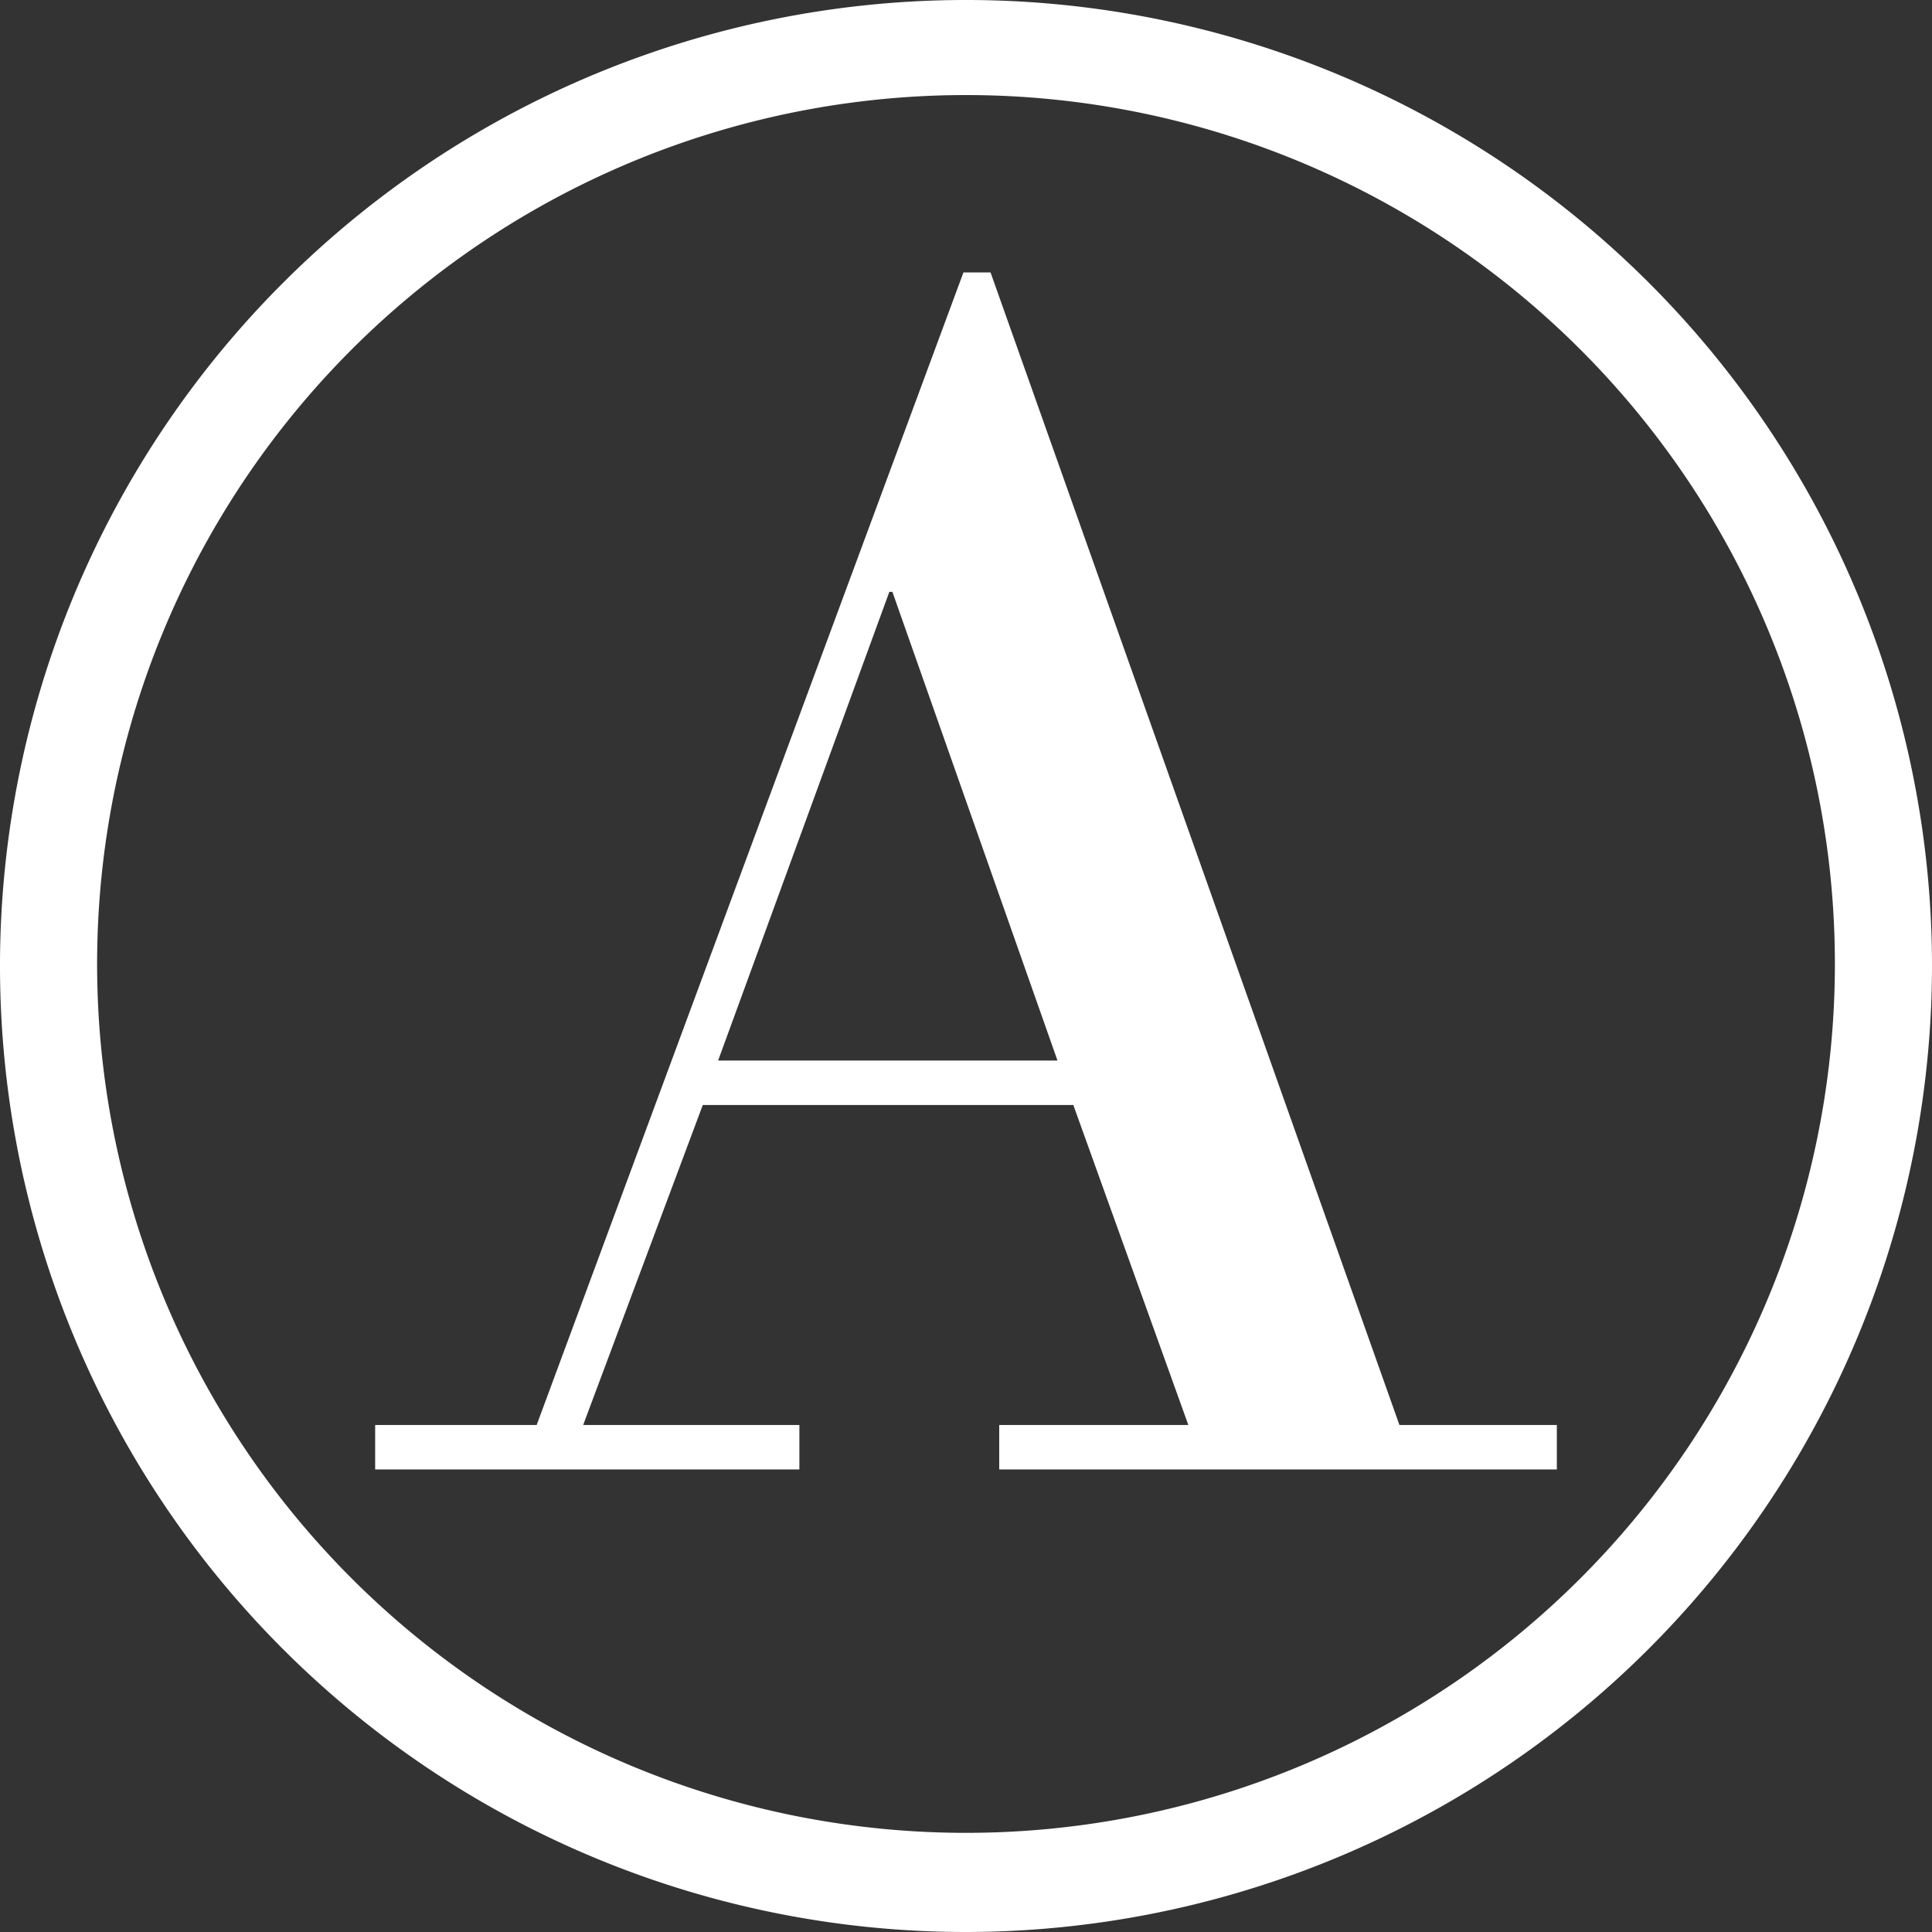
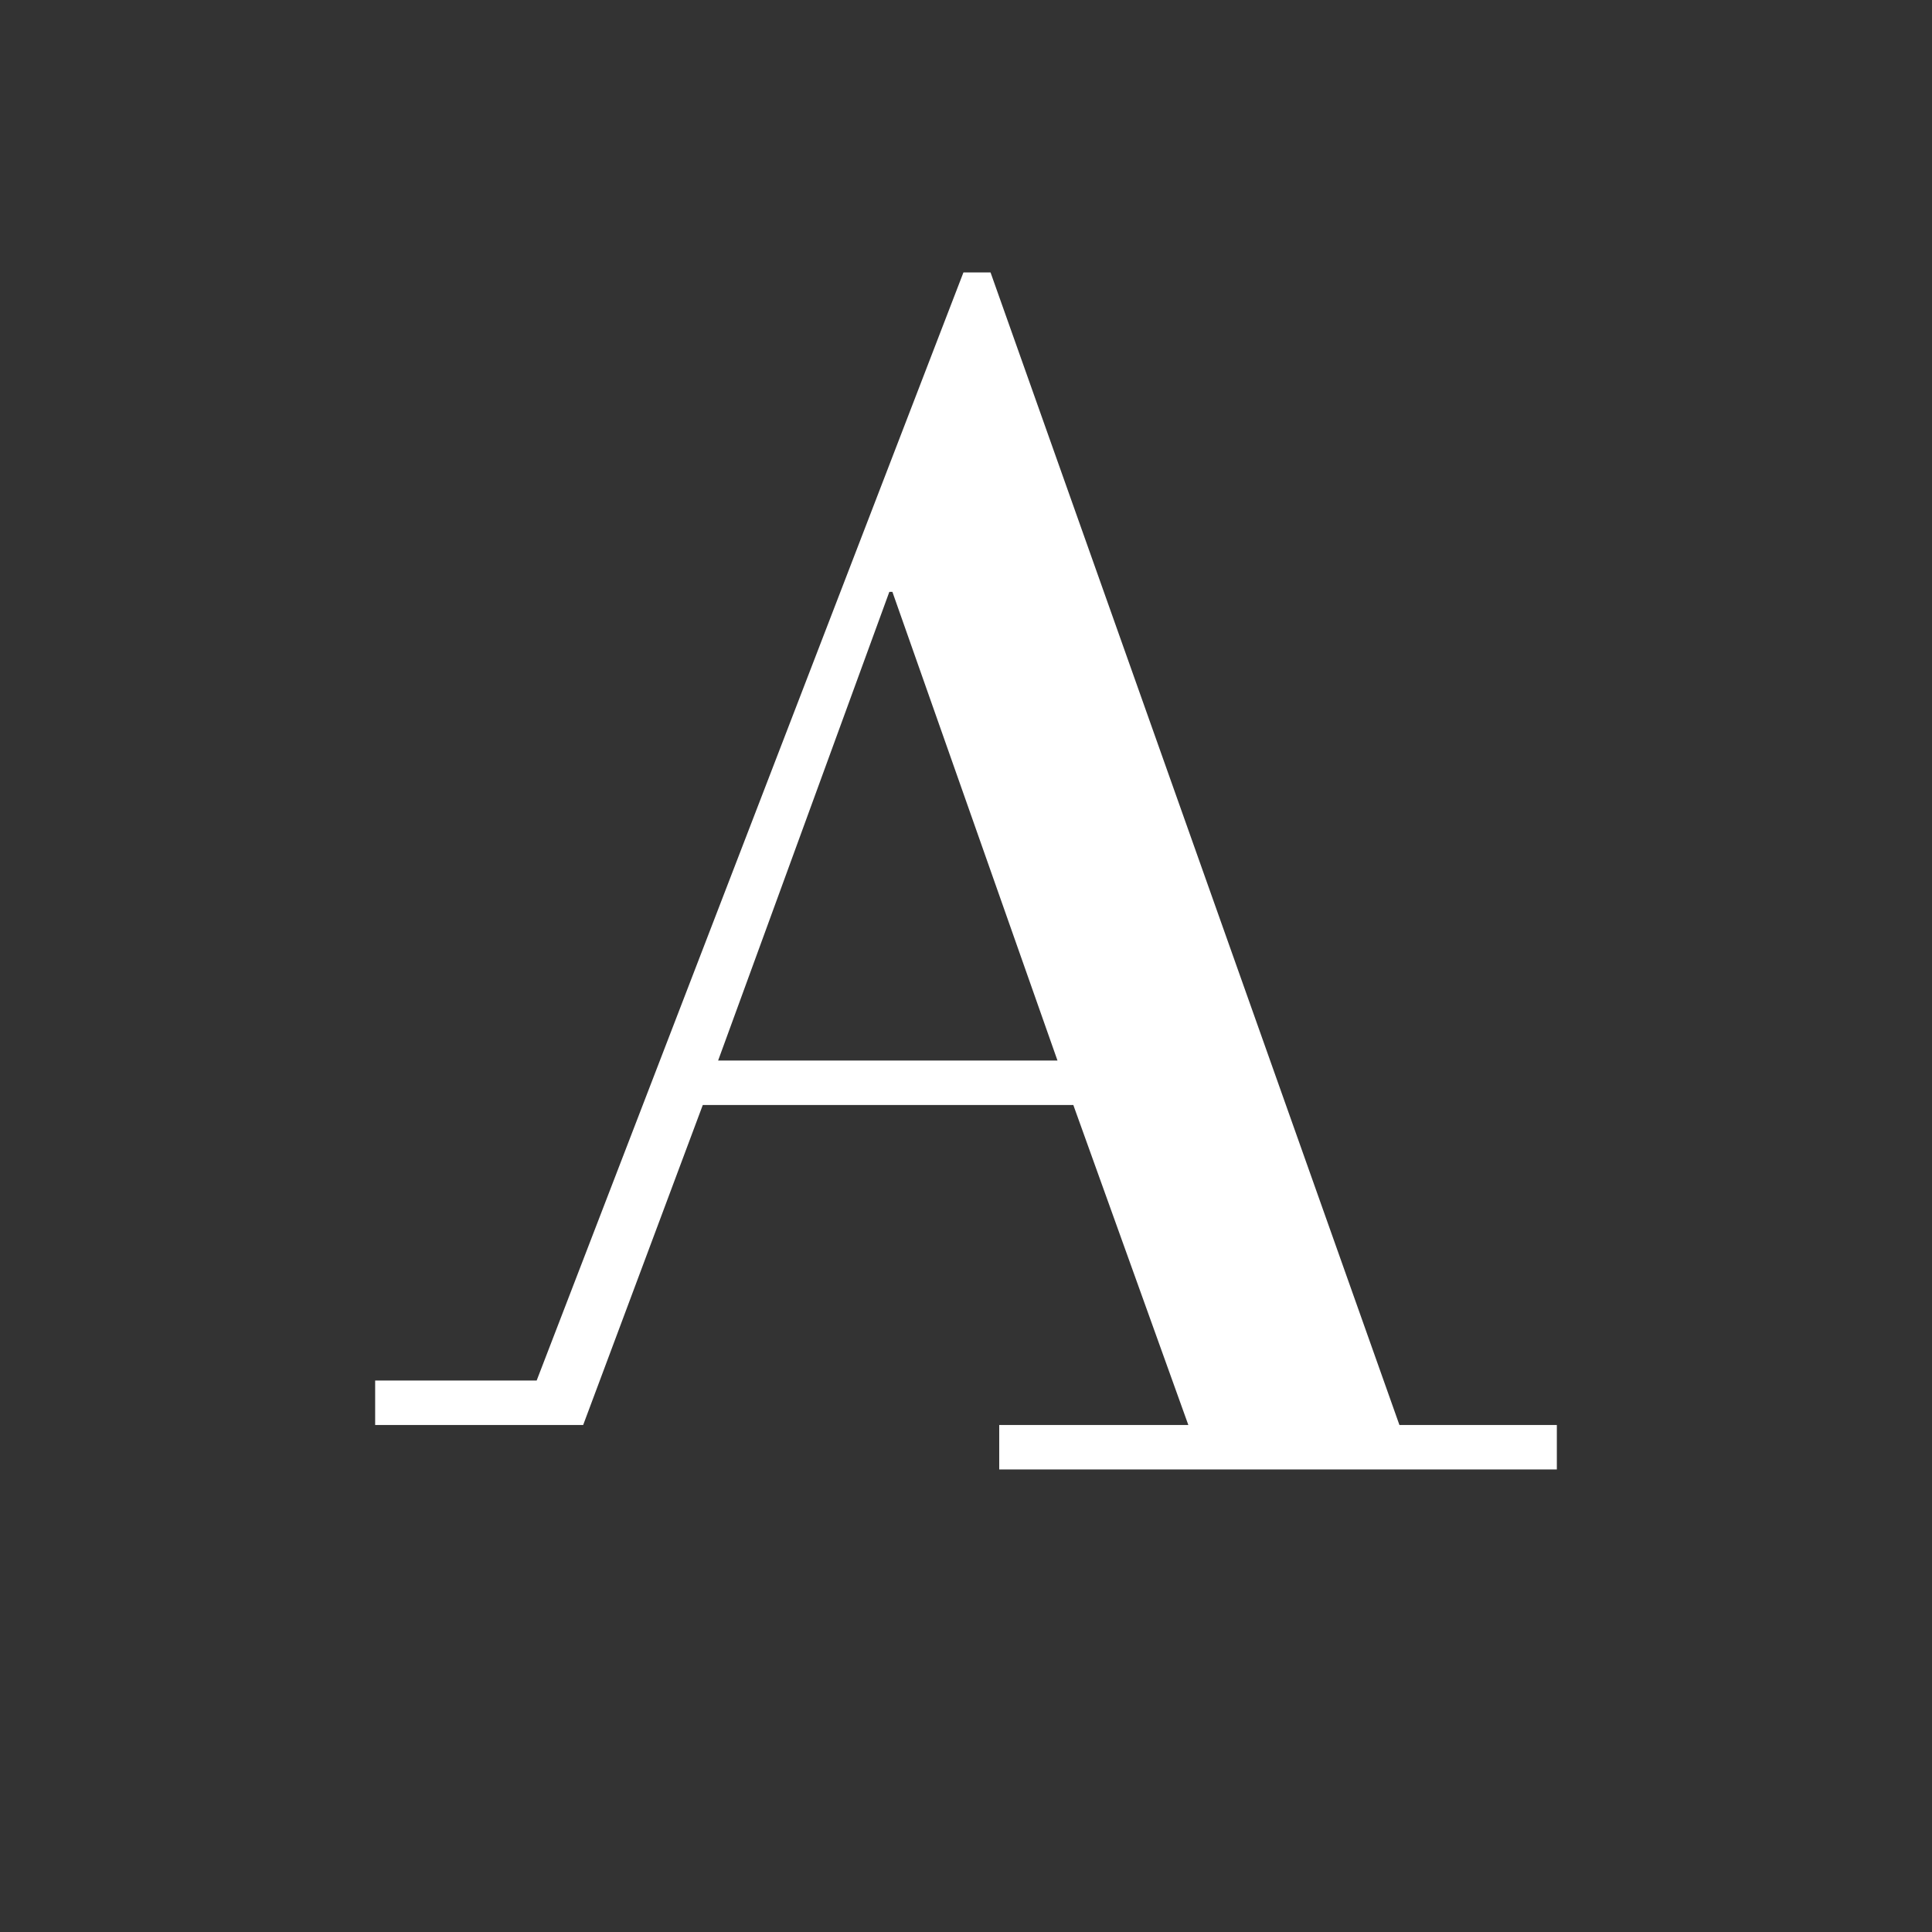
<svg xmlns="http://www.w3.org/2000/svg" id="Capa_1" data-name="Capa 1" viewBox="0 0 37.8 37.8">
  <rect x="0" y="0" width="37.8" height="37.8" fill="#333333" stroke="none" />
  <defs>
    <style>.cls-1{fill:#fff;}</style>
  </defs>
  <title>fuente</title>
-   <path class="cls-1" d="M18.9,37.8A18.9,18.9,0,1,1,37.8,18.9h0A18.92,18.92,0,0,1,18.9,37.8Zm0-35.94a17,17,0,1,0,17,17A17,17,0,0,0,18.9,1.86Z" />
-   <path class="cls-1" d="M21,21.62H13.75l-2.34,6.26h4.23v.87H7.34v-.87H10.5L18.85,5.33h.53l8,22.55h3.08v.87H19.55v-.87h3.7Zm-6.95-.87h6.64l-3.23-9.17H17.4Z" />
+   <path class="cls-1" d="M21,21.62H13.75l-2.34,6.26h4.23H7.34v-.87H10.5L18.85,5.33h.53l8,22.55h3.08v.87H19.55v-.87h3.7Zm-6.95-.87h6.64l-3.23-9.17H17.4Z" />
</svg>